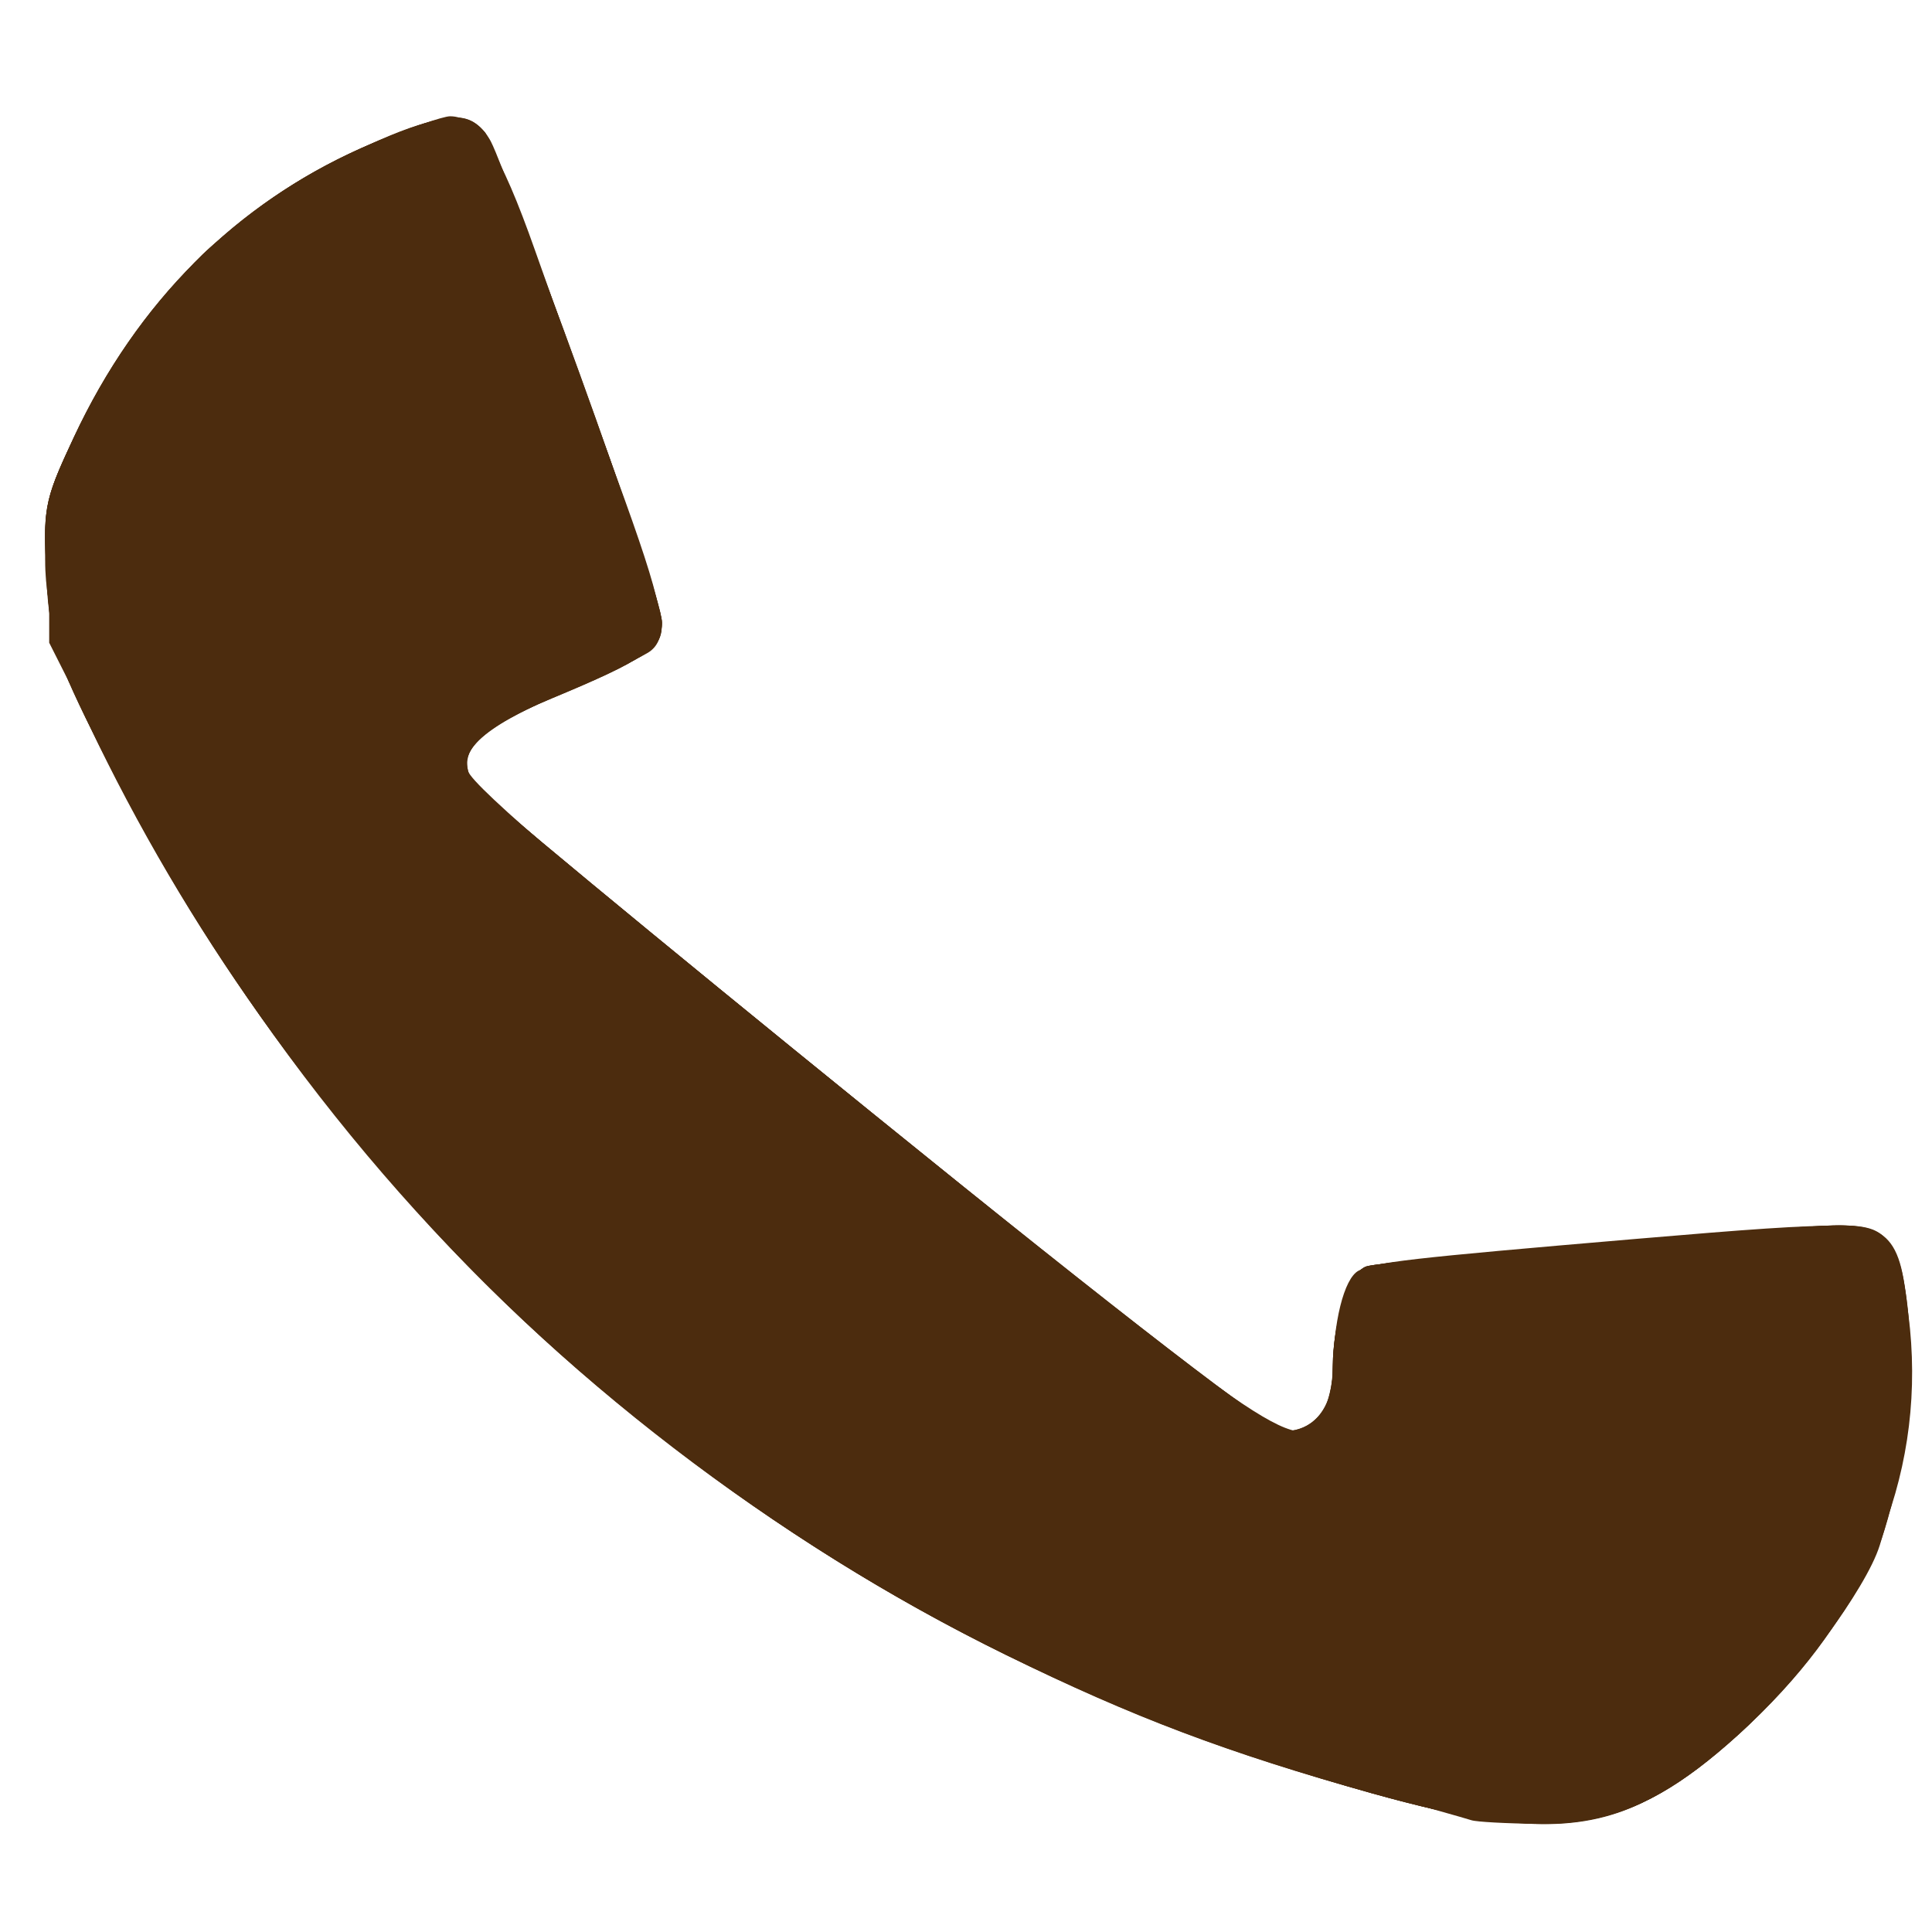
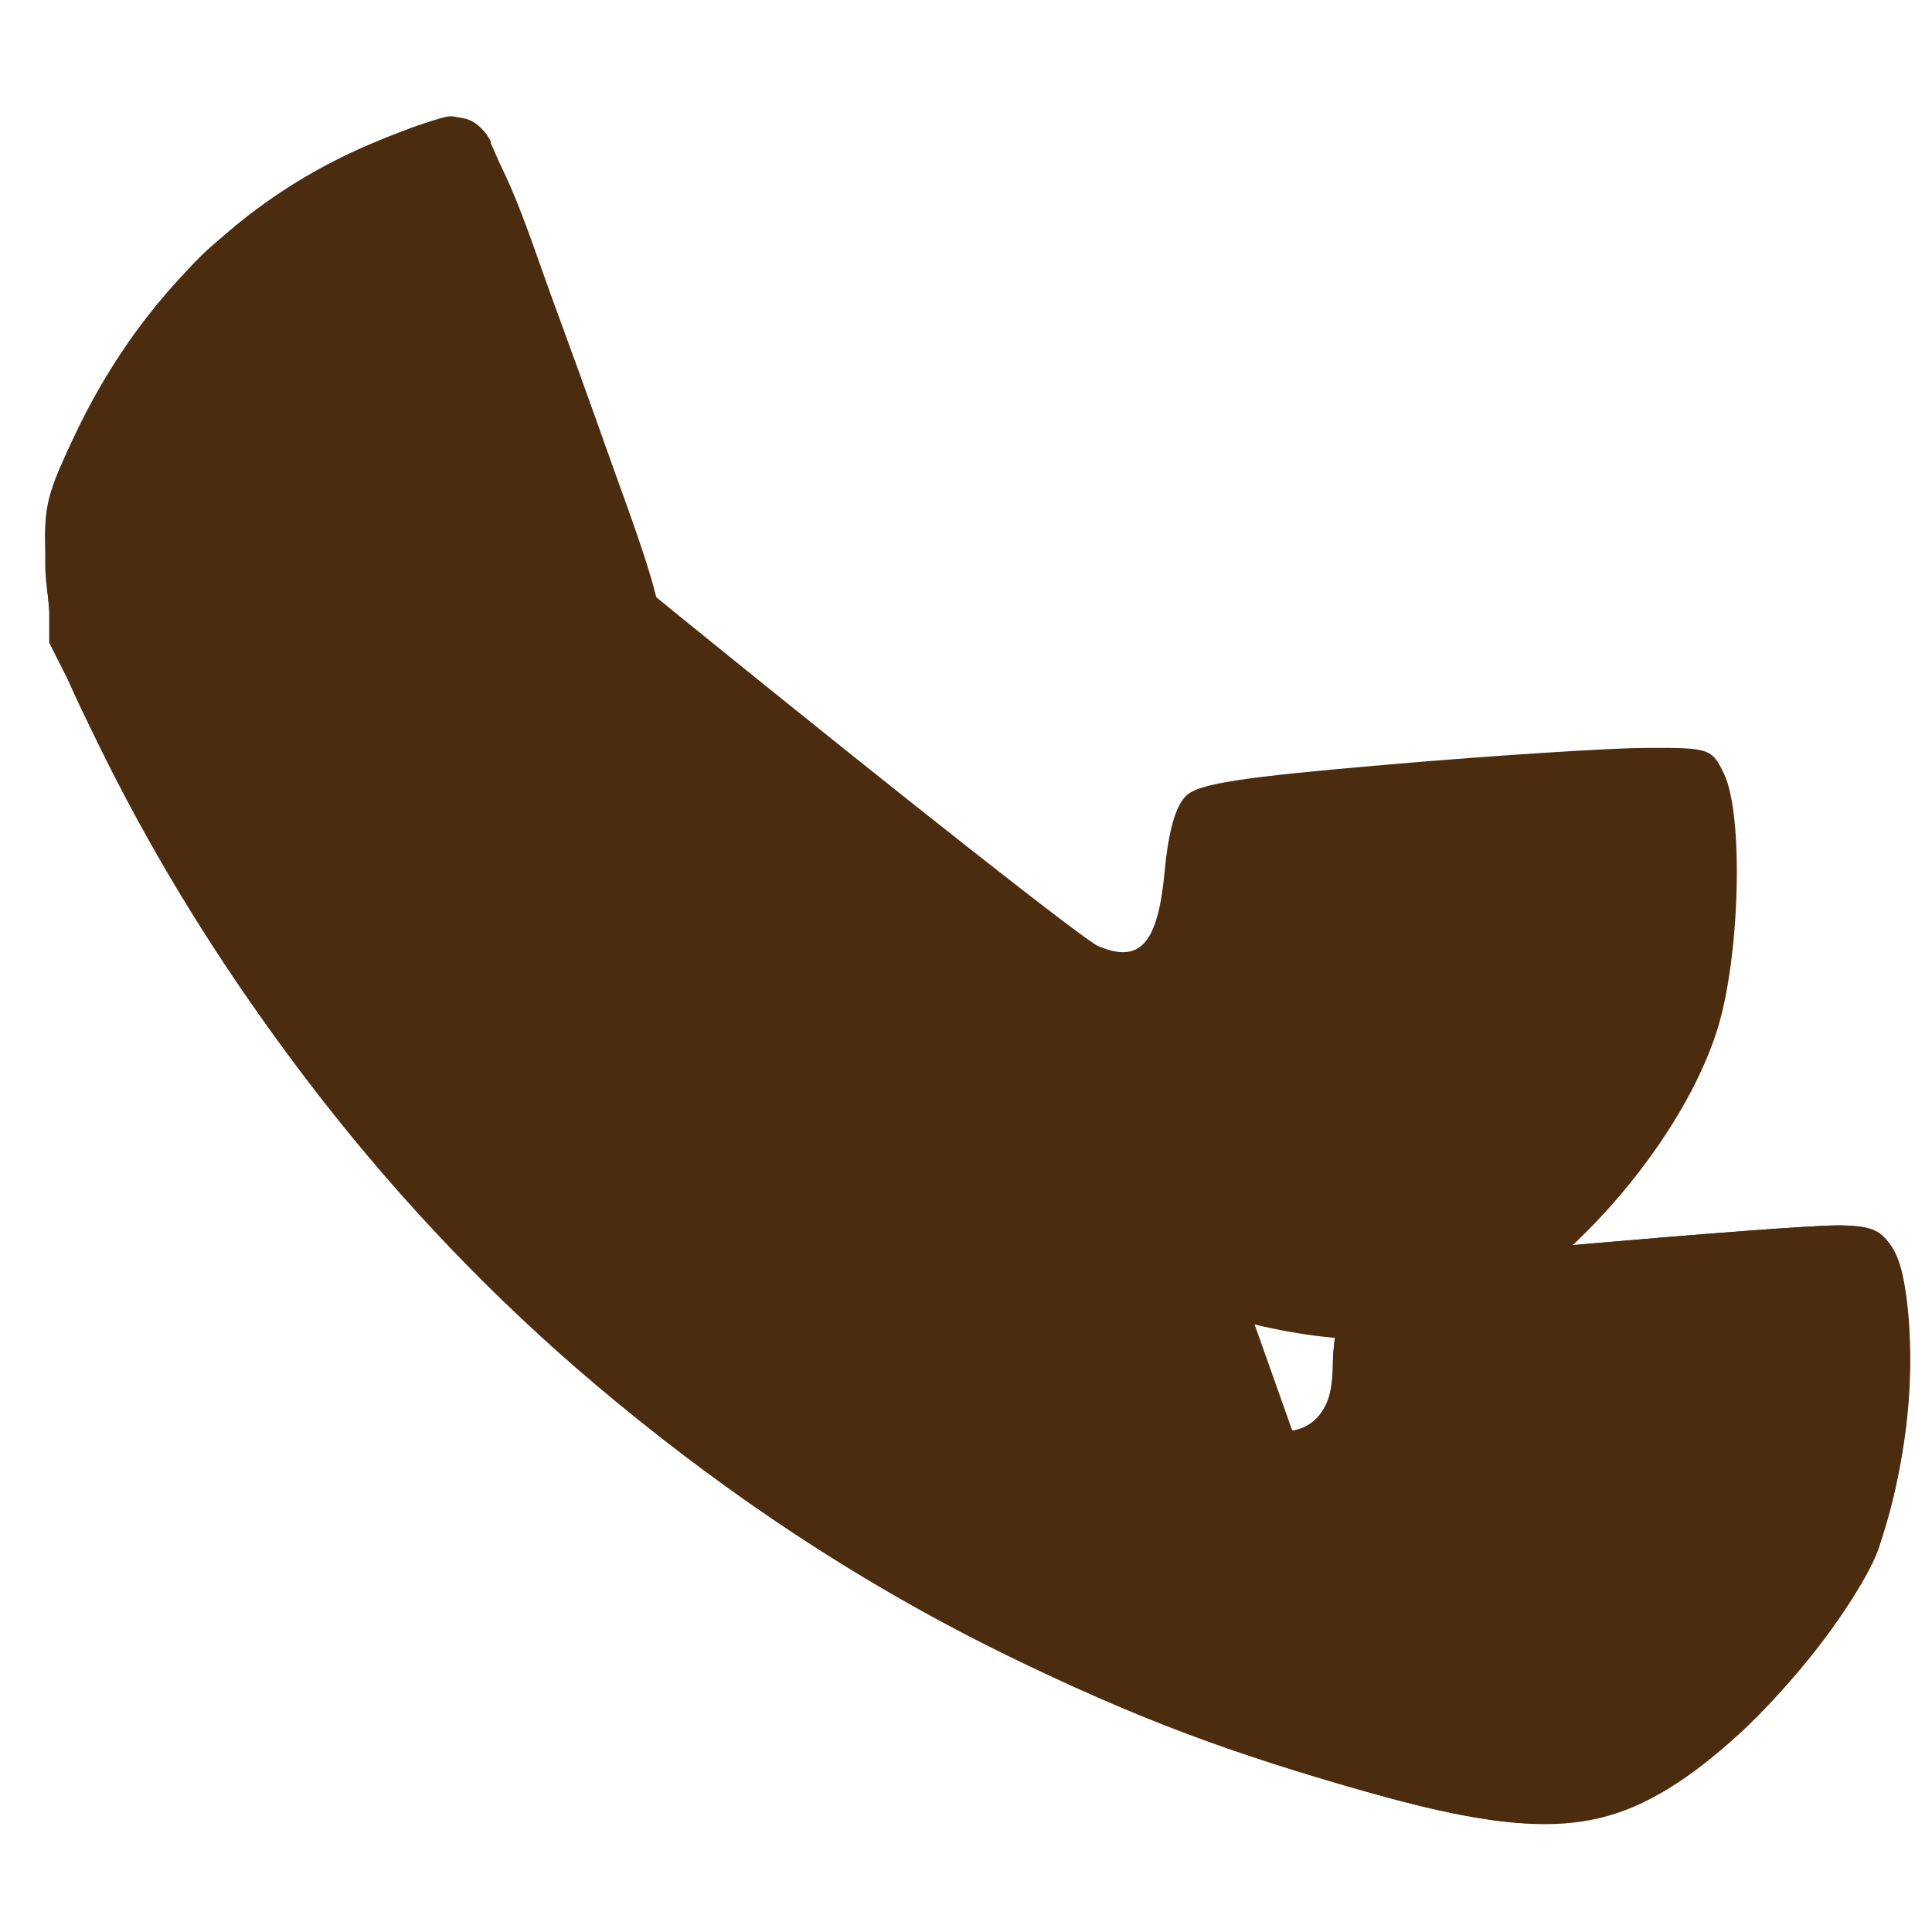
<svg xmlns="http://www.w3.org/2000/svg" width="216" height="216">
  <g>
    <title>Layer 1</title>
    <g fill="black" id="g1934">
-       <path fill="#4c2c0e" id="path1950" d="m153.5,200.525c-16.413,-4.593 -26.864,-8.54 -41,-15.481c-25.95,-12.744 -50.501,-31.571 -68.369,-52.43c-14.466,-16.888 -23.652,-30.567 -32.874,-48.955c-5.114,-10.197 -5.634,-11.853 -6.042,-19.223c-0.419,-7.568 -0.233,-8.523 3.018,-15.5c7.084,-15.203 18.154,-26.256 32.625,-32.574c8.686,-3.793 11.205,-4.097 13.322,-1.611c1.958,2.299 19.82,51.685 19.82,54.798c0,2.886 -1.899,4.2 -12.355,8.549c-8.039,3.344 -10.764,6.123 -9.006,9.182c0.473,0.824 20.644,17.523 44.823,37.109c28.246,22.88 44.755,35.611 46.179,35.611c3.14,0 5.357,-2.61 5.37,-6.321c0.02,-5.806 1.243,-10.744 2.876,-11.614c1.788,-0.952 5.587,-1.387 31.113,-3.562c24.364,-2.076 26.622,-2.017 28.407,0.747c0.799,1.238 1.759,5.427 2.133,9.31c1.622,16.826 -5.082,32.64 -19.272,45.459c-12.163,10.988 -20.181,12.268 -40.768,6.506z" />
      <path fill="#4c2c0e" id="path1948" d="m153.5,200.525c-33.351,-9.334 -61.284,-24.036 -87,-45.792c-22.522,-19.054 -41.215,-43.104 -55.243,-71.075c-5.114,-10.197 -5.634,-11.853 -6.042,-19.223c-0.419,-7.568 -0.233,-8.523 3.018,-15.5c7.142,-15.328 18.794,-26.799 33.447,-32.93c8.28,-3.464 10.434,-3.681 12.5,-1.254c1.958,2.299 19.82,51.685 19.82,54.798c0,2.886 -1.899,4.2 -12.355,8.549c-8.039,3.344 -10.764,6.123 -9.006,9.182c0.473,0.824 20.644,17.523 44.823,37.109c28.246,22.88 44.755,35.611 46.179,35.611c3.269,0 5.359,-2.657 5.365,-6.821c0.008,-5.434 1.818,-10.99 3.776,-11.593c2.269,-0.698 46.939,-4.586 52.693,-4.586c6.03,0 7.509,2.334 8.017,12.654c0.358,7.285 -0.728,14.807 -3.342,23.138c-1.534,4.889 -9.328,15.308 -15.88,21.226c-12.163,10.988 -20.181,12.268 -40.768,6.506z" />
      <path fill="#4c2c0e" id="path1946" d="m153.5,200.525c-16.136,-4.516 -26.668,-8.497 -41,-15.5c-44.691,-21.835 -82.595,-60.665 -103.497,-106.025c-2.766,-6.002 -3.531,-9.04 -3.833,-15.212c-0.359,-7.336 -0.18,-8.115 3.667,-16c7.258,-14.872 18.55,-25.8 32.844,-31.783c3.949,-1.653 7.837,-3.005 8.639,-3.005c3.107,0 5.597,3.931 9.499,15c2.23,6.325 6.333,17.737 9.118,25.36c5.266,14.415 5.914,17.709 3.813,19.405c-0.688,0.555 -5.242,2.735 -10.122,4.843c-9.022,3.898 -11.775,6.564 -9.989,9.672c0.473,0.824 20.644,17.523 44.823,37.109c45.731,37.045 47.92,38.504 50.503,33.677c0.569,-1.064 1.038,-3.426 1.041,-5.25c0.009,-5.108 1.869,-10.643 3.776,-11.23c2.269,-0.698 46.939,-4.586 52.693,-4.586c3.561,0 4.769,0.461 5.891,2.25c3.277,5.226 2.79,21.563 -0.974,32.703c-3.359,9.942 -16.951,24.93 -26.89,29.652c-7.164,3.404 -14.985,3.122 -30,-1.08z" />
-       <path fill="#4c2c0e" id="path1944" d="m164.5,203.502c-0.55,-0.187 -6.175,-1.771 -12.5,-3.521c-61.158,-16.915 -112.546,-59.346 -140.382,-115.914c-5.637,-11.456 -6.146,-13.044 -6.472,-20.212c-0.337,-7.393 -0.154,-8.19 3.69,-16.067c6.925,-14.191 16.923,-24.23 30.659,-30.786c7.965,-3.802 11.49,-4.509 13.829,-2.774c1.96,1.454 20.676,51.533 20.676,55.324c0,2.925 -1.02,3.646 -10.991,7.773c-9.015,3.732 -11.906,6.41 -10.399,9.636c0.49,1.049 11.015,10.1 23.39,20.115c12.375,10.015 26.711,21.632 31.857,25.816c30.554,24.841 33.59,27.107 36.314,27.107c3.233,0 4.827,-2.369 4.835,-7.184c0.009,-5.105 1.869,-10.642 3.776,-11.237c2.151,-0.672 47.211,-4.562 52.946,-4.572c6.254,-0.01 7.551,2.513 7.603,14.788c0.073,17.195 -5.576,29.866 -18.632,41.795c-8.419,7.692 -14.396,10.41 -22.697,10.322c-3.575,-0.038 -6.95,-0.222 -7.5,-0.409z" />
-       <path fill="#4c2c0e" id="path1942" d="m159.391,201.999c-22.189,-5.26 -50.521,-17.642 -70.391,-30.762c-33.047,-21.821 -59.199,-51.228 -77.097,-86.693l-6.403,-12.687l0,-8.679c0,-7.858 0.323,-9.332 3.41,-15.586c3.243,-6.568 10.129,-15.988 14.548,-19.9c4.517,-3.998 15.378,-10.533 20.909,-12.581c6.167,-2.283 9.054,-2.089 10.511,0.706c2.043,3.919 19.121,52.076 19.121,53.919c0,2.707 -1.145,3.506 -10.5,7.325c-9.66,3.944 -11.989,5.854 -11.161,9.154c0.407,1.622 14.532,13.698 43.675,37.341c23.69,19.219 44.339,35.481 45.886,36.138c4.682,1.988 6.675,-0.251 7.432,-8.35c0.421,-4.505 1.219,-7.319 2.399,-8.456c1.408,-1.358 6.047,-2.072 22.769,-3.507c11.55,-0.991 24.365,-1.82 28.477,-1.841c7.301,-0.039 7.511,0.029 8.895,2.899c2.212,4.586 1.785,20.562 -0.766,28.633c-3.793,12 -15.766,26.167 -27.079,32.04c-5.89,3.058 -14.217,3.358 -24.637,0.887z" />
+       <path fill="#4c2c0e" id="path1942" d="m159.391,201.999c-22.189,-5.26 -50.521,-17.642 -70.391,-30.762c-33.047,-21.821 -59.199,-51.228 -77.097,-86.693l-6.403,-12.687l0,-8.679c0,-7.858 0.323,-9.332 3.41,-15.586c3.243,-6.568 10.129,-15.988 14.548,-19.9c4.517,-3.998 15.378,-10.533 20.909,-12.581c6.167,-2.283 9.054,-2.089 10.511,0.706c0,2.707 -1.145,3.506 -10.5,7.325c-9.66,3.944 -11.989,5.854 -11.161,9.154c0.407,1.622 14.532,13.698 43.675,37.341c23.69,19.219 44.339,35.481 45.886,36.138c4.682,1.988 6.675,-0.251 7.432,-8.35c0.421,-4.505 1.219,-7.319 2.399,-8.456c1.408,-1.358 6.047,-2.072 22.769,-3.507c11.55,-0.991 24.365,-1.82 28.477,-1.841c7.301,-0.039 7.511,0.029 8.895,2.899c2.212,4.586 1.785,20.562 -0.766,28.633c-3.793,12 -15.766,26.167 -27.079,32.04c-5.89,3.058 -14.217,3.358 -24.637,0.887z" />
      <path fill="#4c2c0e" id="path1940" d="m156.5,201.015c-61.634,-15.956 -112.656,-56.361 -142.709,-113.015c-10.573,-19.932 -11.243,-27.561 -3.692,-42.075c5.106,-9.815 14.169,-19.898 22.274,-24.78c7.588,-4.571 17.307,-8.382 19.556,-7.668c1.992,0.632 4.711,6.295 9.135,19.022c1.53,4.4 5.078,14.3 7.884,22c2.916,7.999 4.882,14.915 4.587,16.135c-0.385,1.59 -3.08,3.23 -10.55,6.42c-7.852,3.353 -10.16,4.79 -10.618,6.612c-0.321,1.28 -0.346,2.95 -0.054,3.71c0.292,0.76 5.853,5.686 12.358,10.946c6.505,5.261 21.053,17.043 32.328,26.184c39.115,31.711 45.19,36.492 46.37,36.492c0.652,0 2.139,-0.668 3.305,-1.485c1.671,-1.17 2.27,-2.979 2.829,-8.547c0.571,-5.687 1.127,-7.321 2.853,-8.392c3.098,-1.923 54.744,-6.129 57.453,-4.679c3.682,1.971 4.545,16.303 1.725,28.67c-1.879,8.244 -6.848,16.457 -14.741,24.363c-13.646,13.671 -20.151,15.299 -40.293,10.085z" />
      <path fill="#4c2c0e" id="path1938" d="m163,202.437c-46.542,-10.053 -91.191,-37.467 -123.678,-75.937c-14.415,-17.07 -32.937,-50.068 -34.001,-60.575c-1.113,-10.994 5.217,-24.414 17.179,-36.42c8.289,-8.319 19.863,-14.777 26.736,-14.918c5.162,-0.106 5.139,-0.143 13.31,22.429c9.688,26.763 11.477,32.336 10.93,34.057c-0.309,0.975 -4.591,3.347 -10.254,5.68c-7.879,3.247 -9.905,4.513 -10.684,6.679c-0.635,1.766 -0.609,3.249 0.076,4.37c1.094,1.789 80.215,66.559 86.608,70.9c6.742,4.577 10.754,0.941 10.771,-9.761c0.01,-6.624 0.969,-7.077 18.095,-8.541c8.476,-0.725 20.975,-1.834 27.776,-2.465c15.715,-1.458 16.096,-1.205 16.849,11.196c1.066,17.559 -3.331,28.662 -16.623,41.972c-6.863,6.872 -9.756,9.035 -14.379,10.75c-6.619,2.455 -9.616,2.549 -18.712,0.584z" />
      <path fill="#4c2c0e" id="path1936" d="m160.272,201.504c-29.789,-6.927 -59.016,-20.915 -85.808,-41.067c-16.173,-12.165 -38.206,-36.384 -50.358,-55.355c-6.231,-9.727 -15.273,-26.879 -17.04,-32.322c-3.708,-11.422 -0.868,-22.287 9.653,-36.933c8.797,-12.245 33.011,-25.822 36.884,-20.682c1.19,1.579 3.749,8.198 13.421,34.714c8.083,22.159 8.071,22.566 -0.736,25.608c-9.774,3.376 -13.766,5.857 -14.102,8.764c-0.443,3.83 0.267,4.732 9.814,12.476c31.298,25.388 67.496,54.715 72.95,59.103c3.547,2.854 7.399,5.19 8.559,5.19c4.537,0 6.25,-2.974 6.417,-11.139c0.135,-6.629 2.295,-8.005 14.141,-9.014c47.894,-4.076 44.289,-3.918 46.199,-2.018c2.831,2.817 3.416,15.794 1.179,26.147c-2.191,10.14 -8.245,19.961 -17.429,28.271c-11.351,10.272 -18.039,11.909 -33.744,8.257z" />
    </g>
  </g>
</svg>